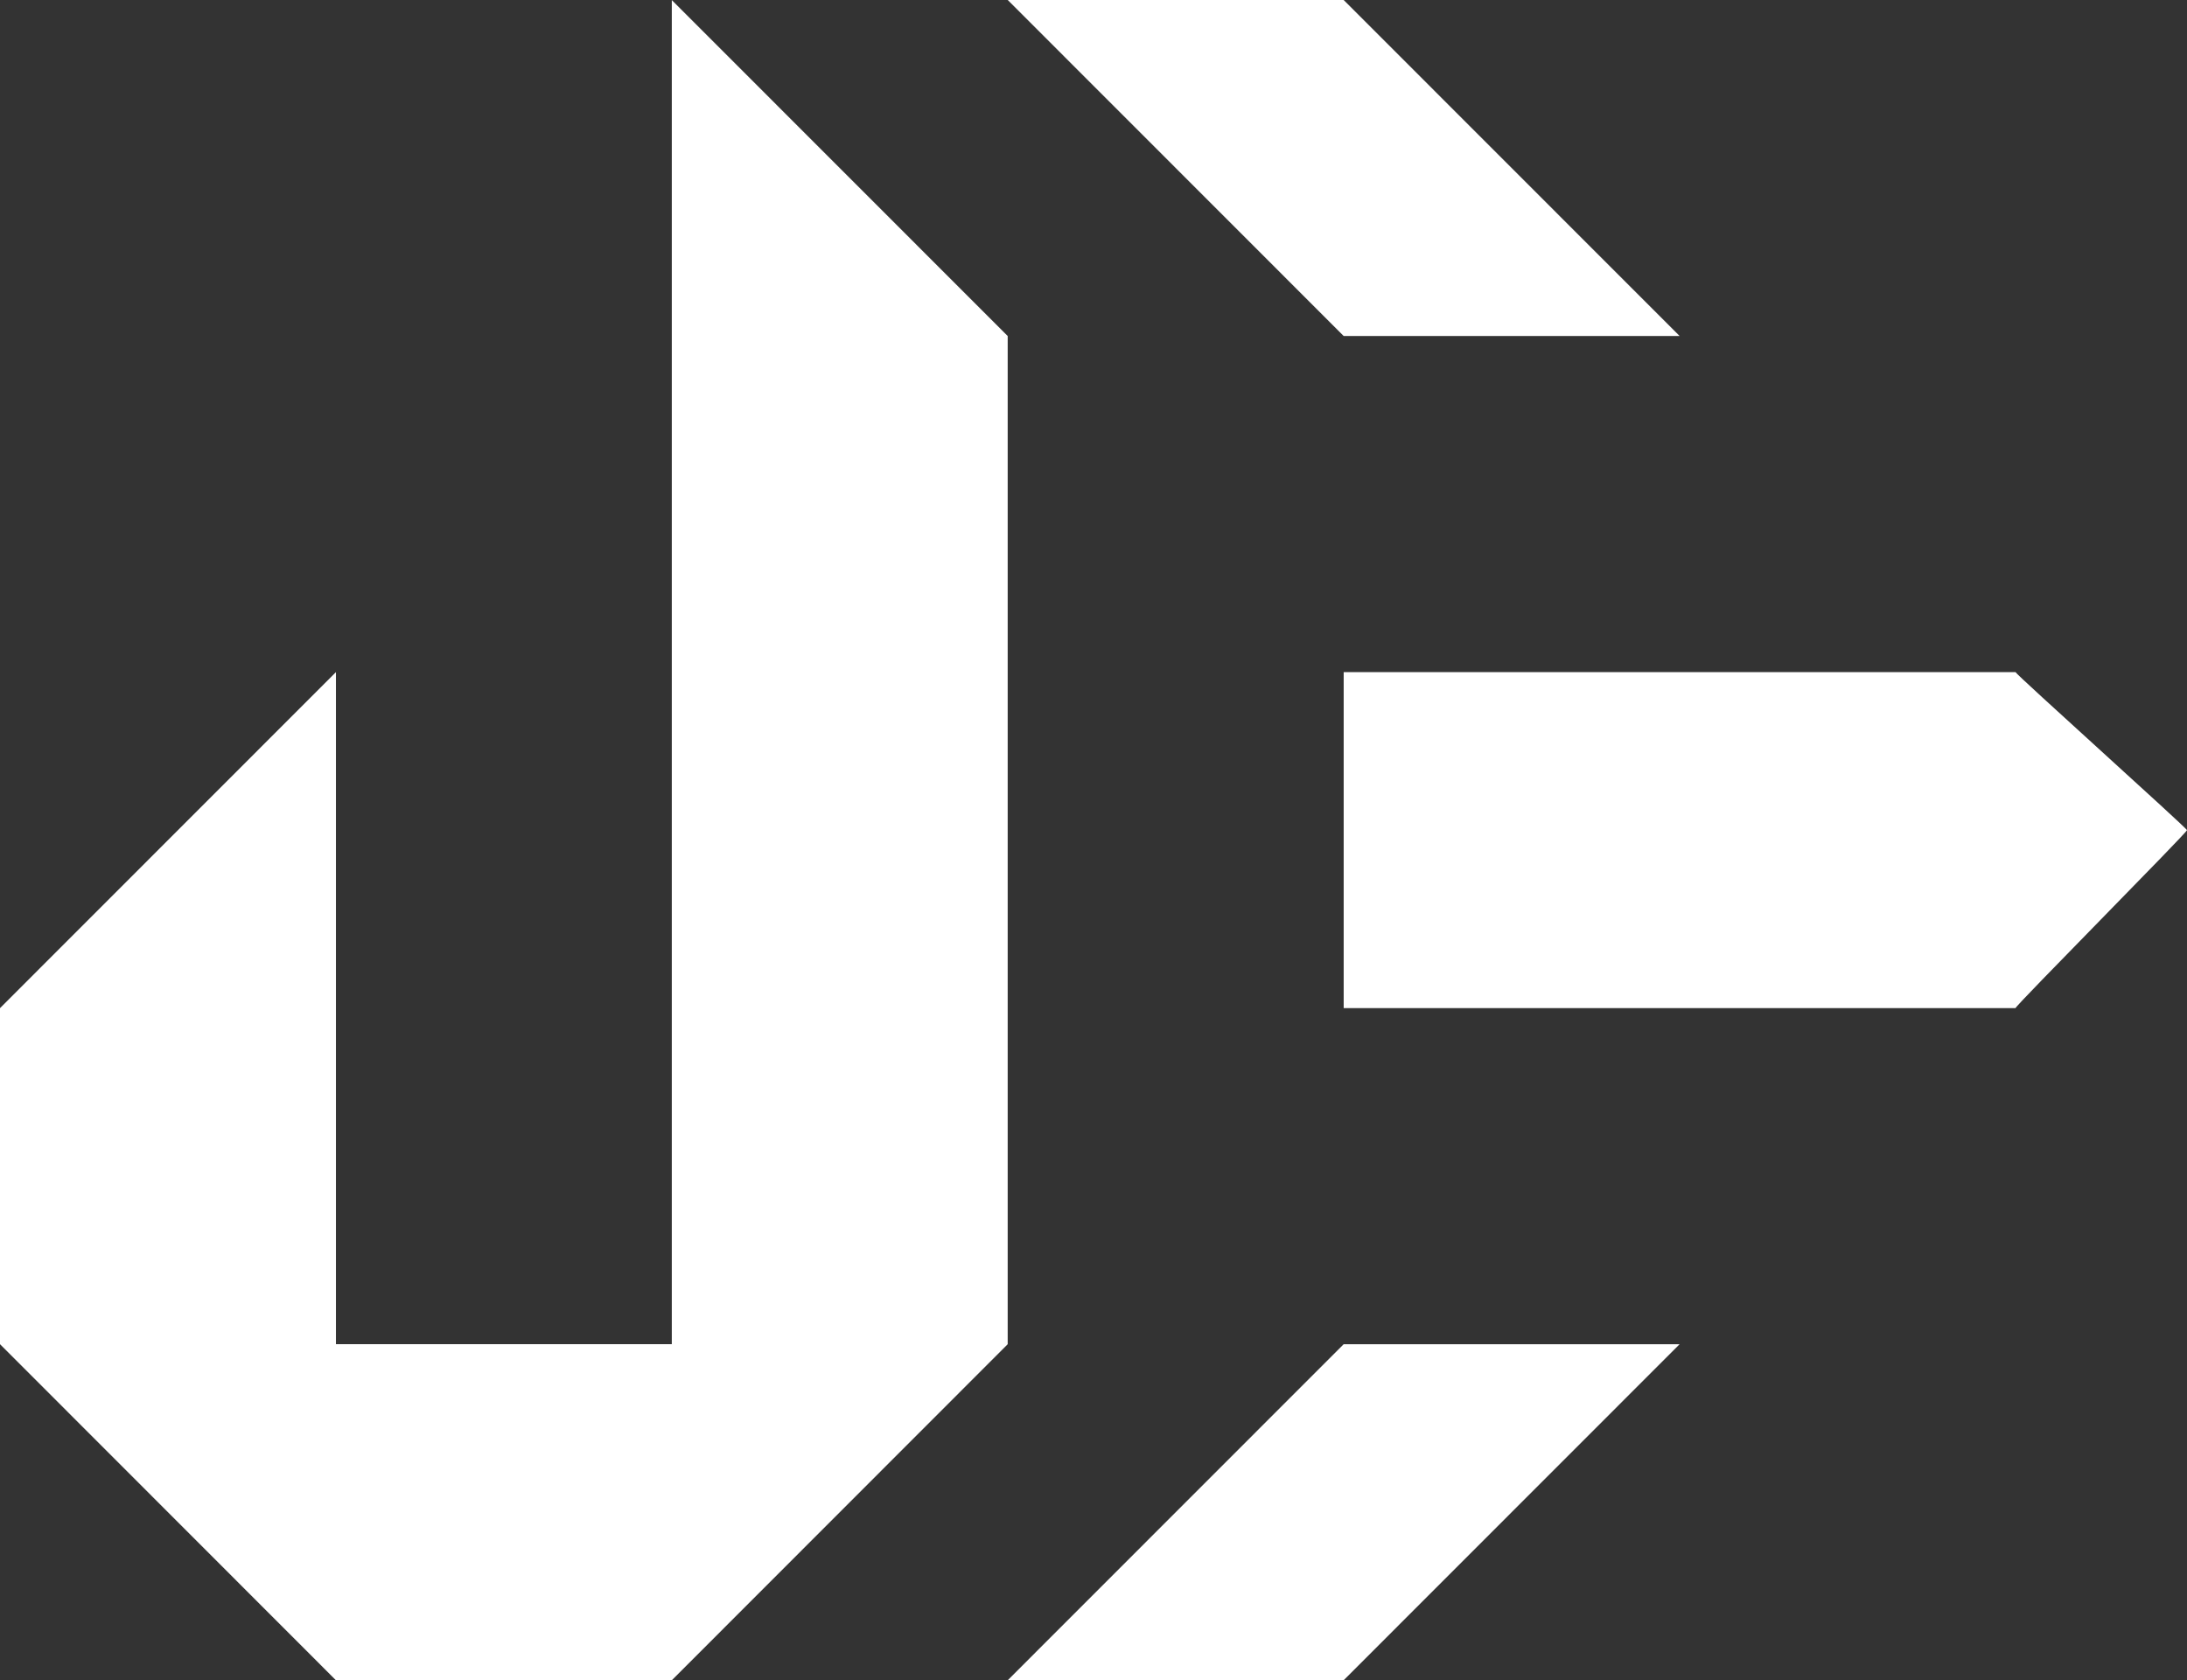
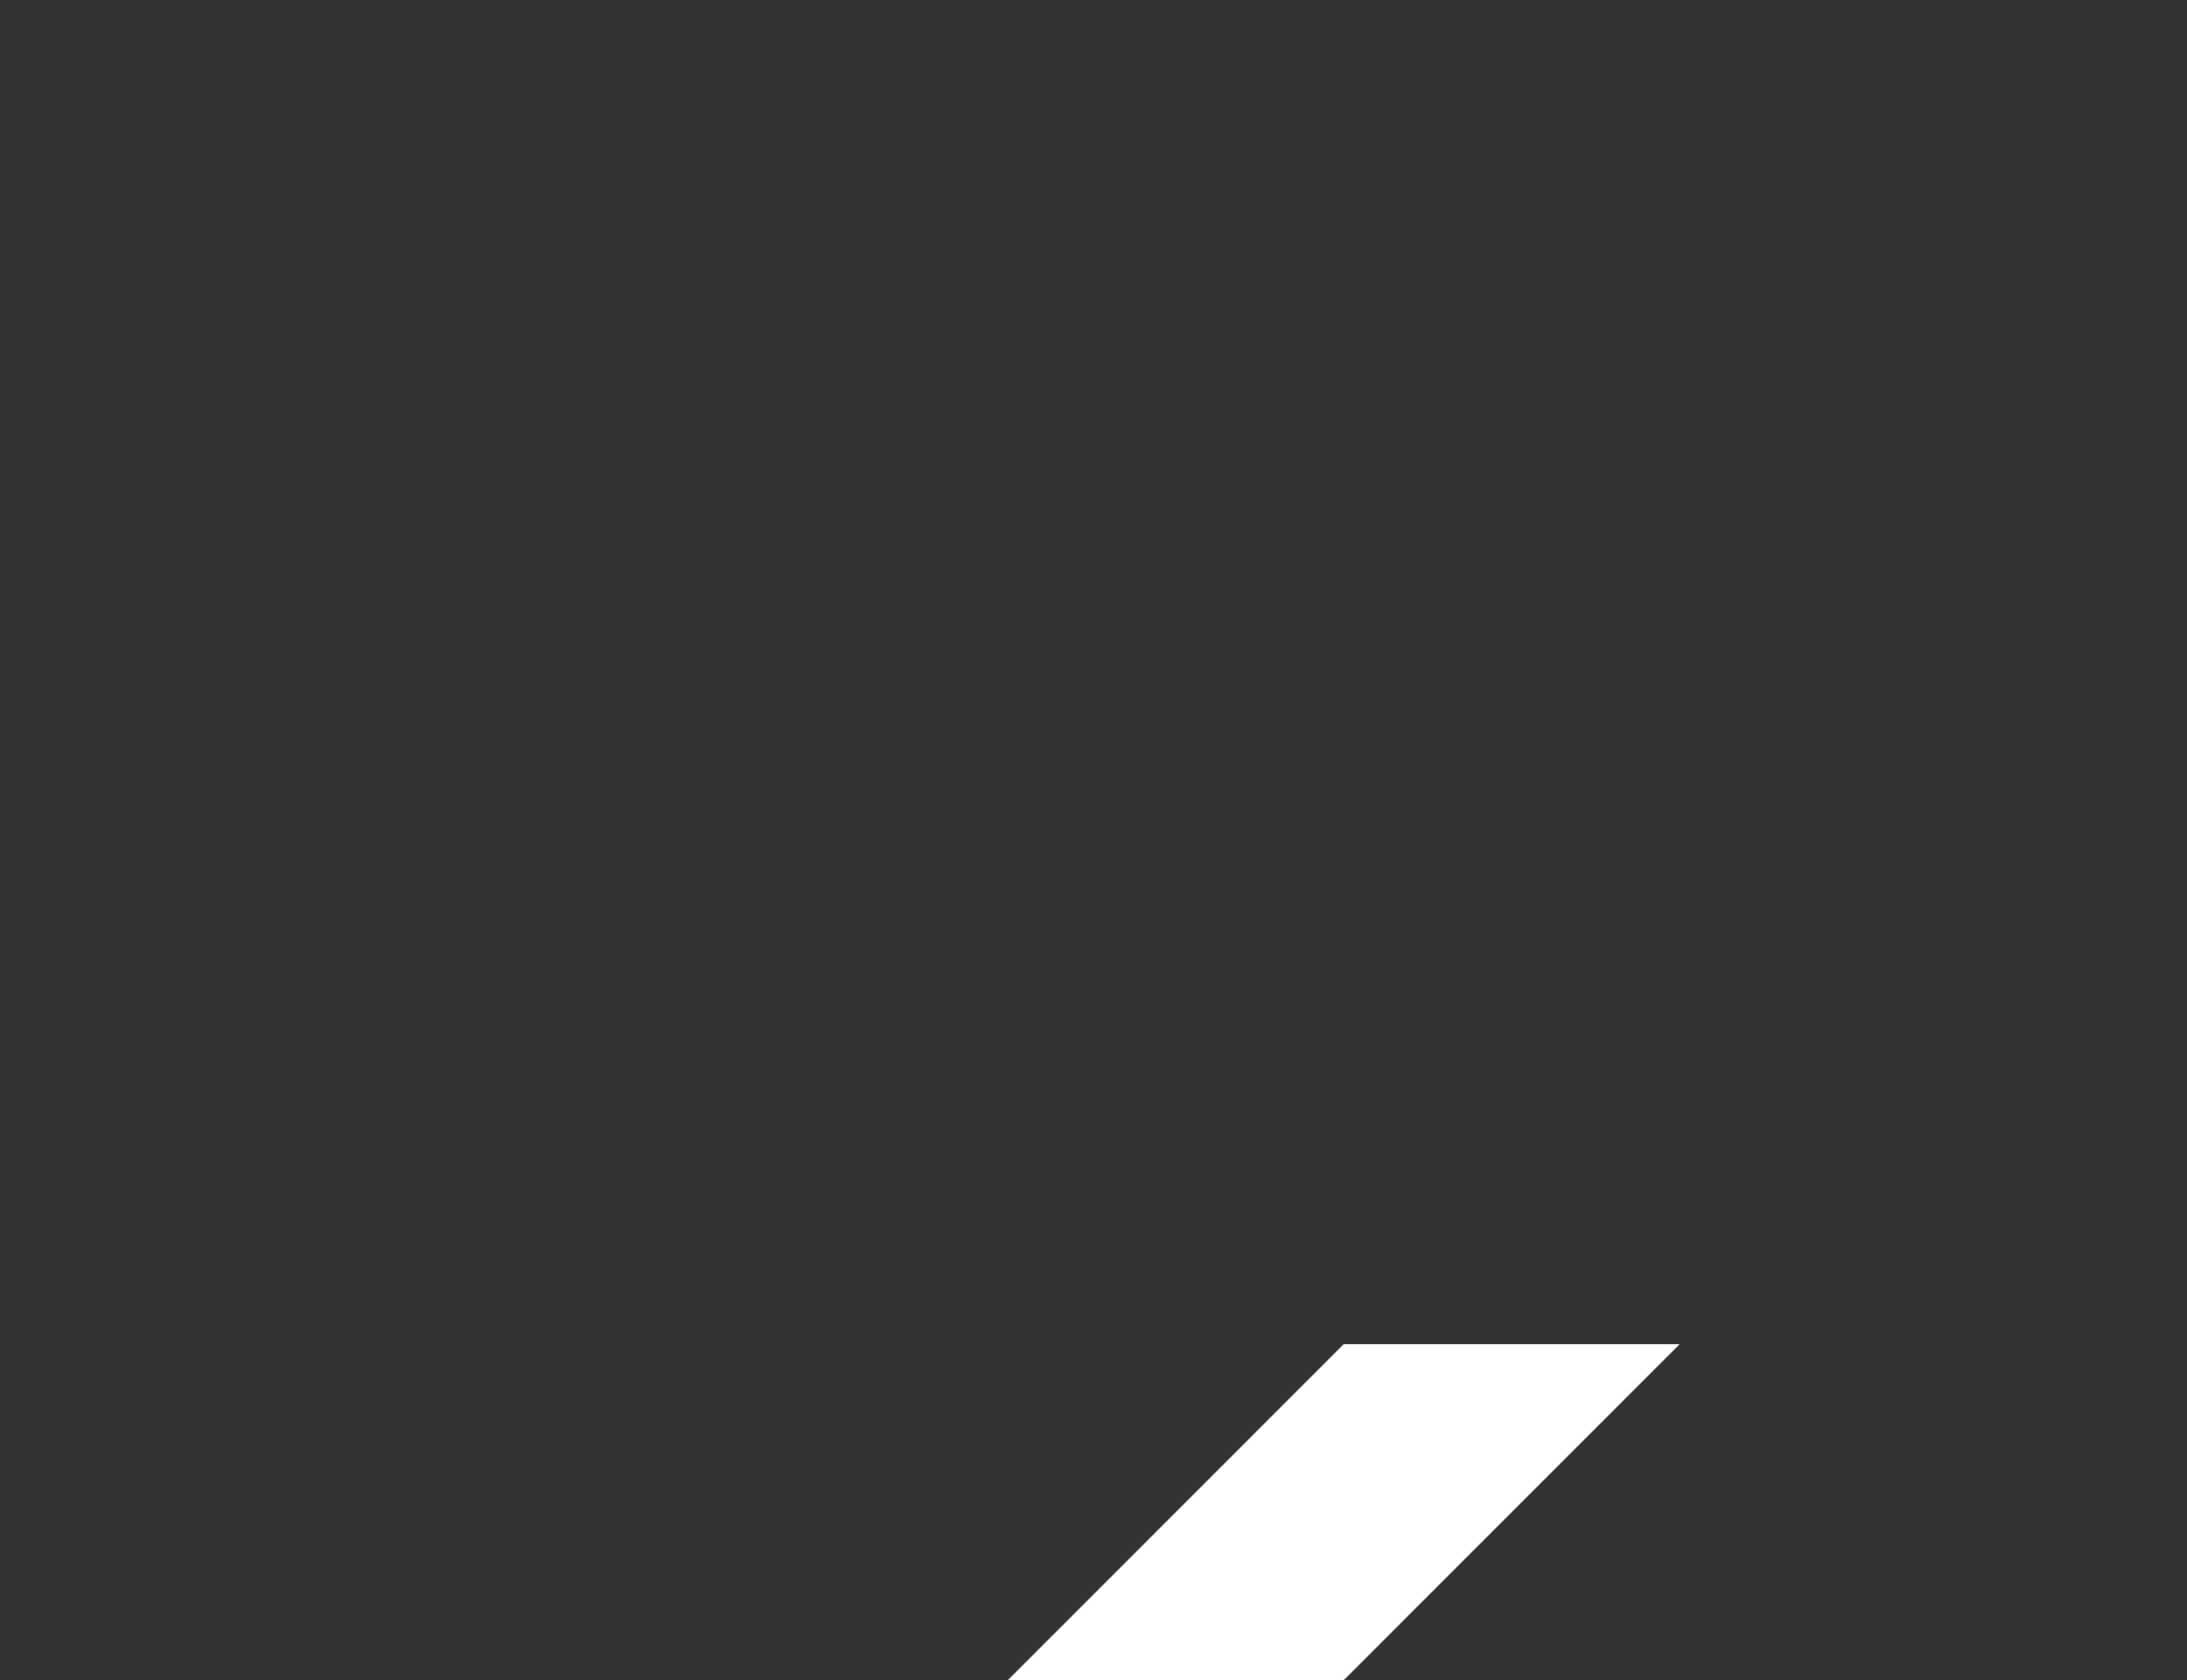
<svg xmlns="http://www.w3.org/2000/svg" width="123.12" height="94.62" viewBox="0 0 123.12 94.62">
  <rect x="0" y="0" width="123.12" height="94.62" fill="#333333" stroke="none" />
  <g id="Calque_1-2" transform="translate(0 25.867)">
    <g id="Groupe_1" data-name="Groupe 1" transform="translate(0 -25.867)">
-       <path id="Tracé_1" data-name="Tracé 1" d="M156.525,21.822,137.612,2.9H118.7l18.912,18.922Z" transform="translate(-61.968 -2.9)" fill="#fff" />
      <path id="Tracé_2" data-name="Tracé 2" d="M118.7,180.2h18.912l18.912-18.922H137.612Z" transform="translate(-61.968 -85.582)" fill="#fff" />
-       <path id="Tracé_3" data-name="Tracé 3" d="M196.09,82.085H158.27v18.922h37.82c0-.143,9.654-9.879,9.654-10.023,0-.115-9.654-8.789-9.654-8.9Z" transform="translate(-82.625 -44.236)" fill="#fff" />
-       <path id="Tracé_4" data-name="Tracé 4" d="M56.7,78.627l.029-.024h0l0,0V21.827h0L37.82,2.91V21.832h0V78.6H18.912V40.754L0,59.676V78.6L18.912,97.525H37.82L56.7,78.631h0Z" transform="translate(0 -2.905)" fill="#fff" />
    </g>
  </g>
</svg>